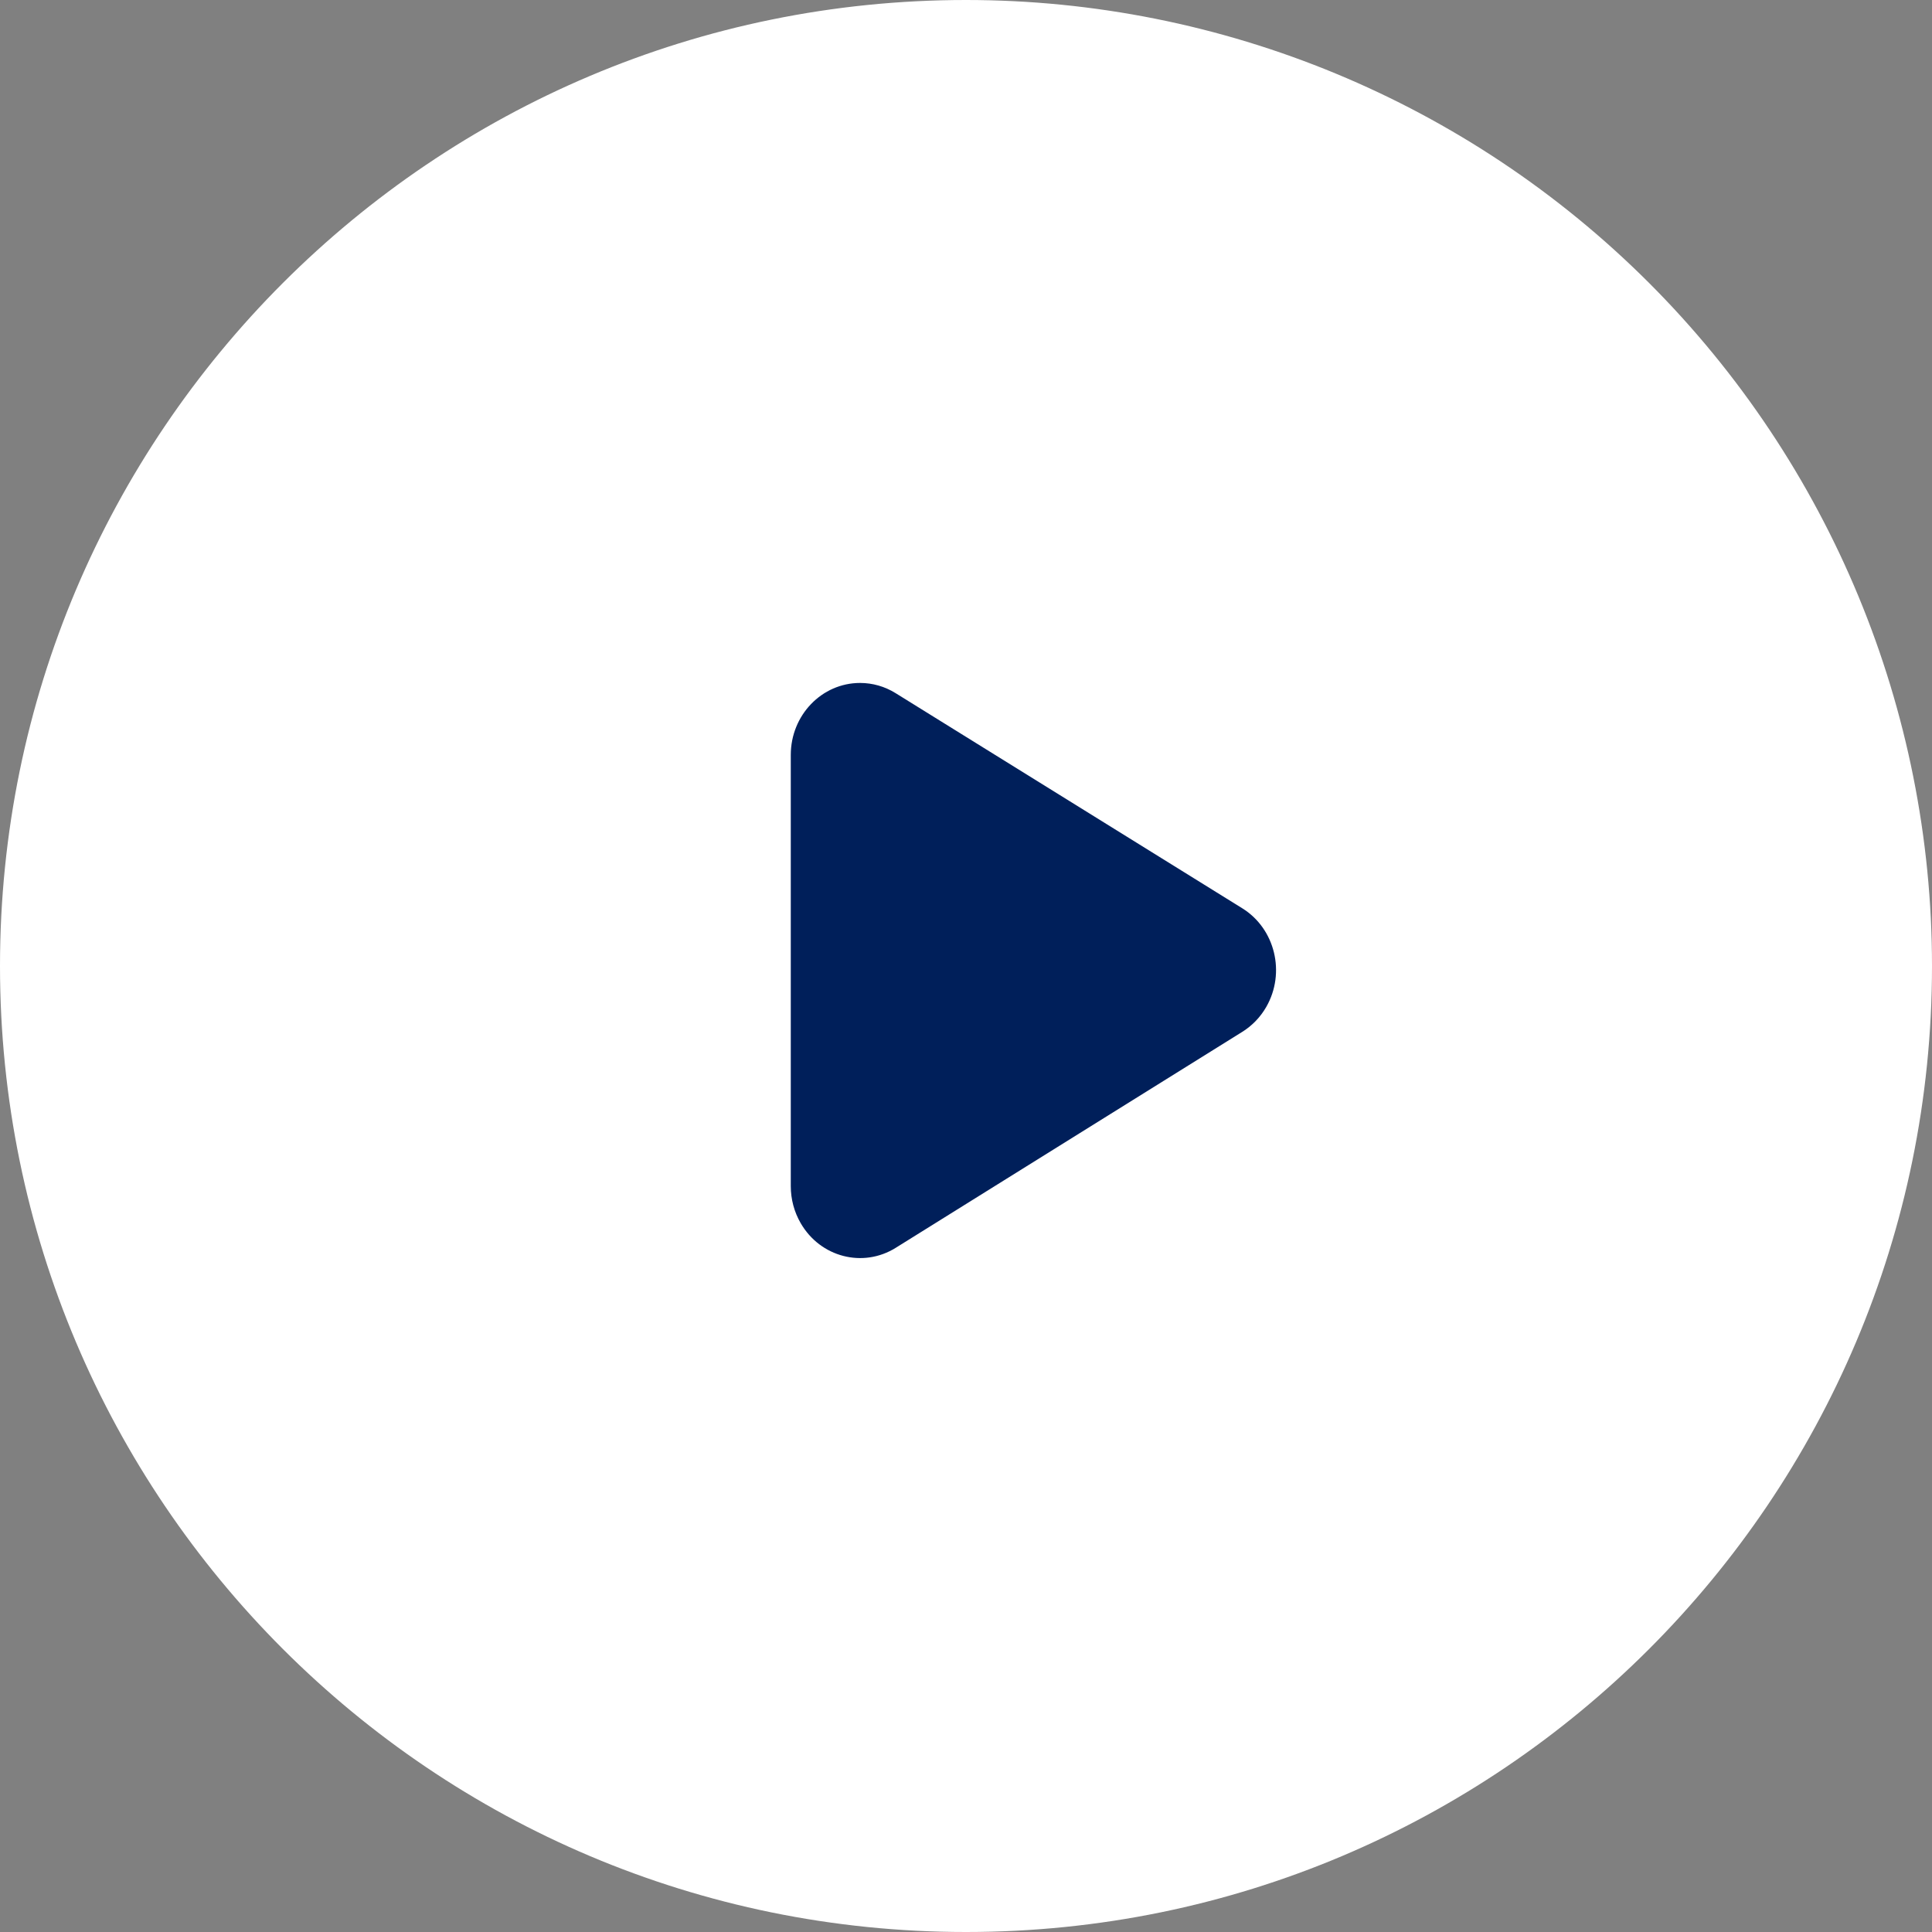
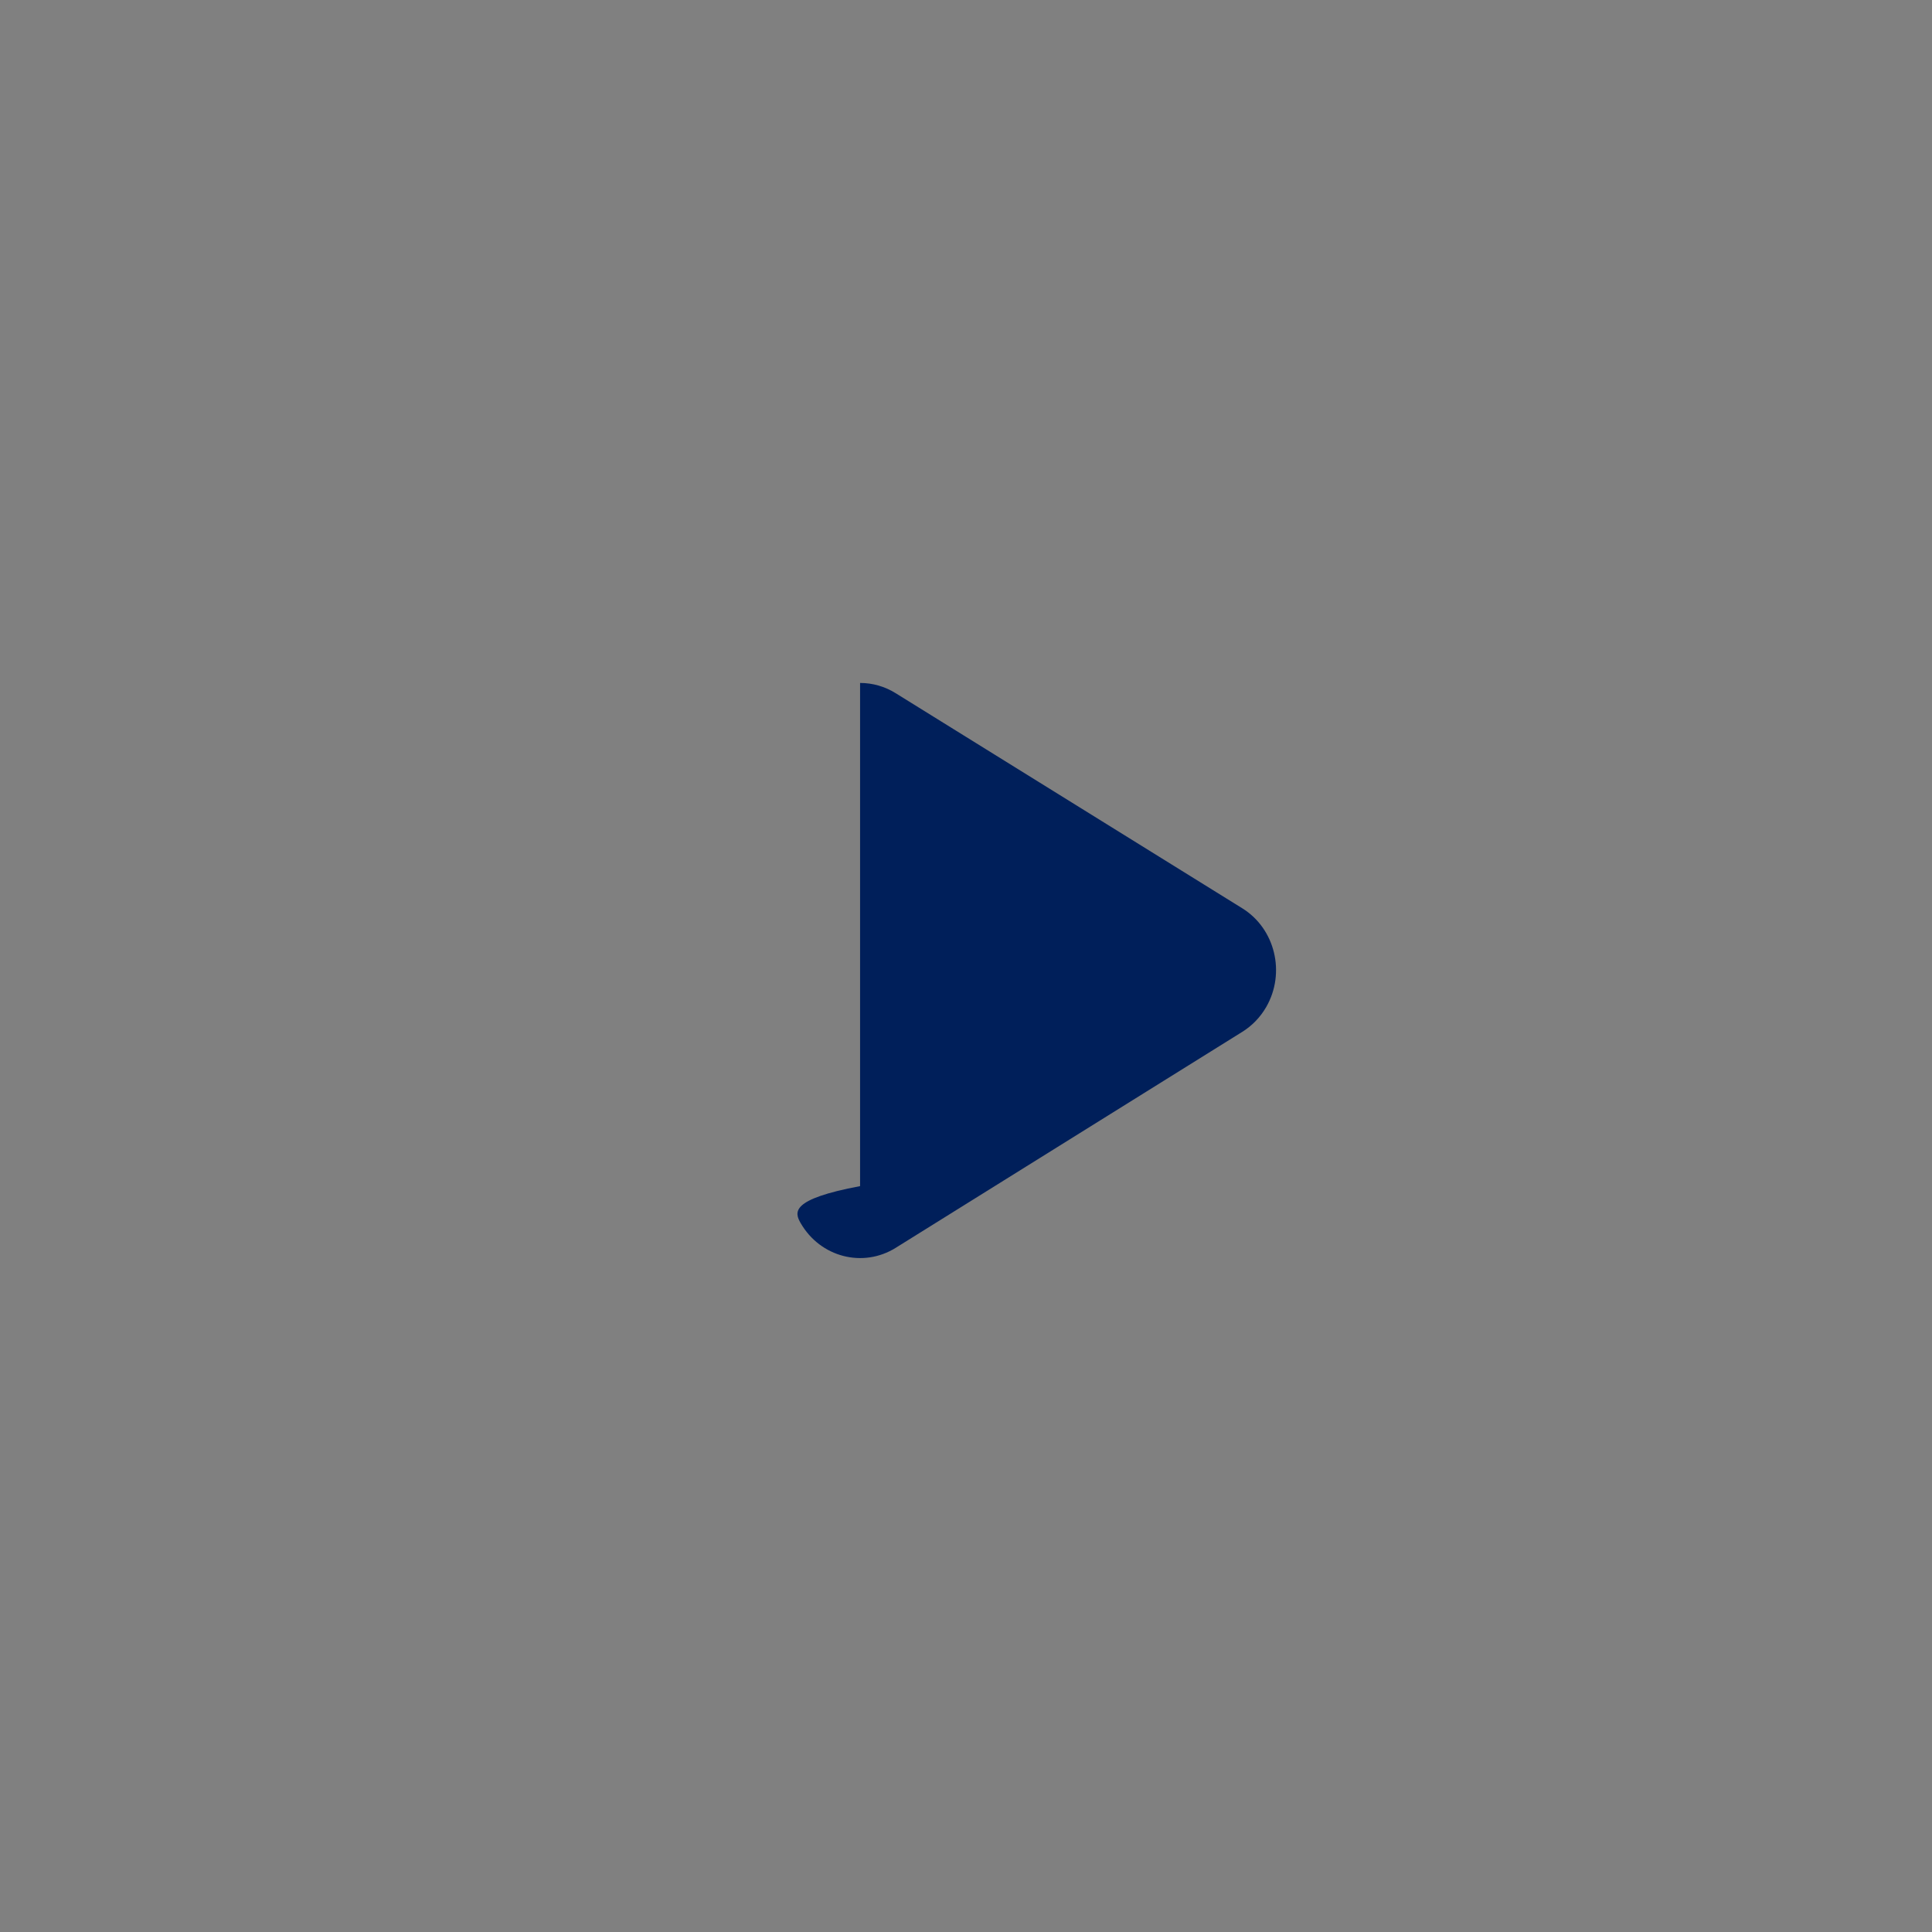
<svg xmlns="http://www.w3.org/2000/svg" width="85" height="85" viewBox="0 0 85 85" fill="none">
  <rect x="0" y="0" width="85" height="85" fill="#808080" stroke="none" />
-   <path fill-rule="evenodd" clip-rule="evenodd" d="M42.5 0C53.772 0 64.582 4.478 72.552 12.448C80.522 20.418 85 31.228 85 42.5C85 65.972 65.972 85 42.5 85C19.028 85 0 65.972 0 42.5C0 19.028 19.028 0 42.5 0Z" fill="white" />
-   <path fill-rule="evenodd" clip-rule="evenodd" d="M37.84 30.047C36.156 30.047 34.791 31.465 34.791 33.214V52.184C34.791 52.758 34.941 53.321 35.226 53.813C36.092 55.312 37.964 55.798 39.408 54.899L54.66 45.394C55.091 45.125 55.451 44.751 55.709 44.303C56.572 42.801 56.101 40.858 54.655 39.961L39.403 30.496C38.931 30.202 38.39 30.047 37.84 30.047Z" fill="#001F5A" />
+   <path fill-rule="evenodd" clip-rule="evenodd" d="M37.84 30.047V52.184C34.791 52.758 34.941 53.321 35.226 53.813C36.092 55.312 37.964 55.798 39.408 54.899L54.66 45.394C55.091 45.125 55.451 44.751 55.709 44.303C56.572 42.801 56.101 40.858 54.655 39.961L39.403 30.496C38.931 30.202 38.39 30.047 37.84 30.047Z" fill="#001F5A" />
</svg>